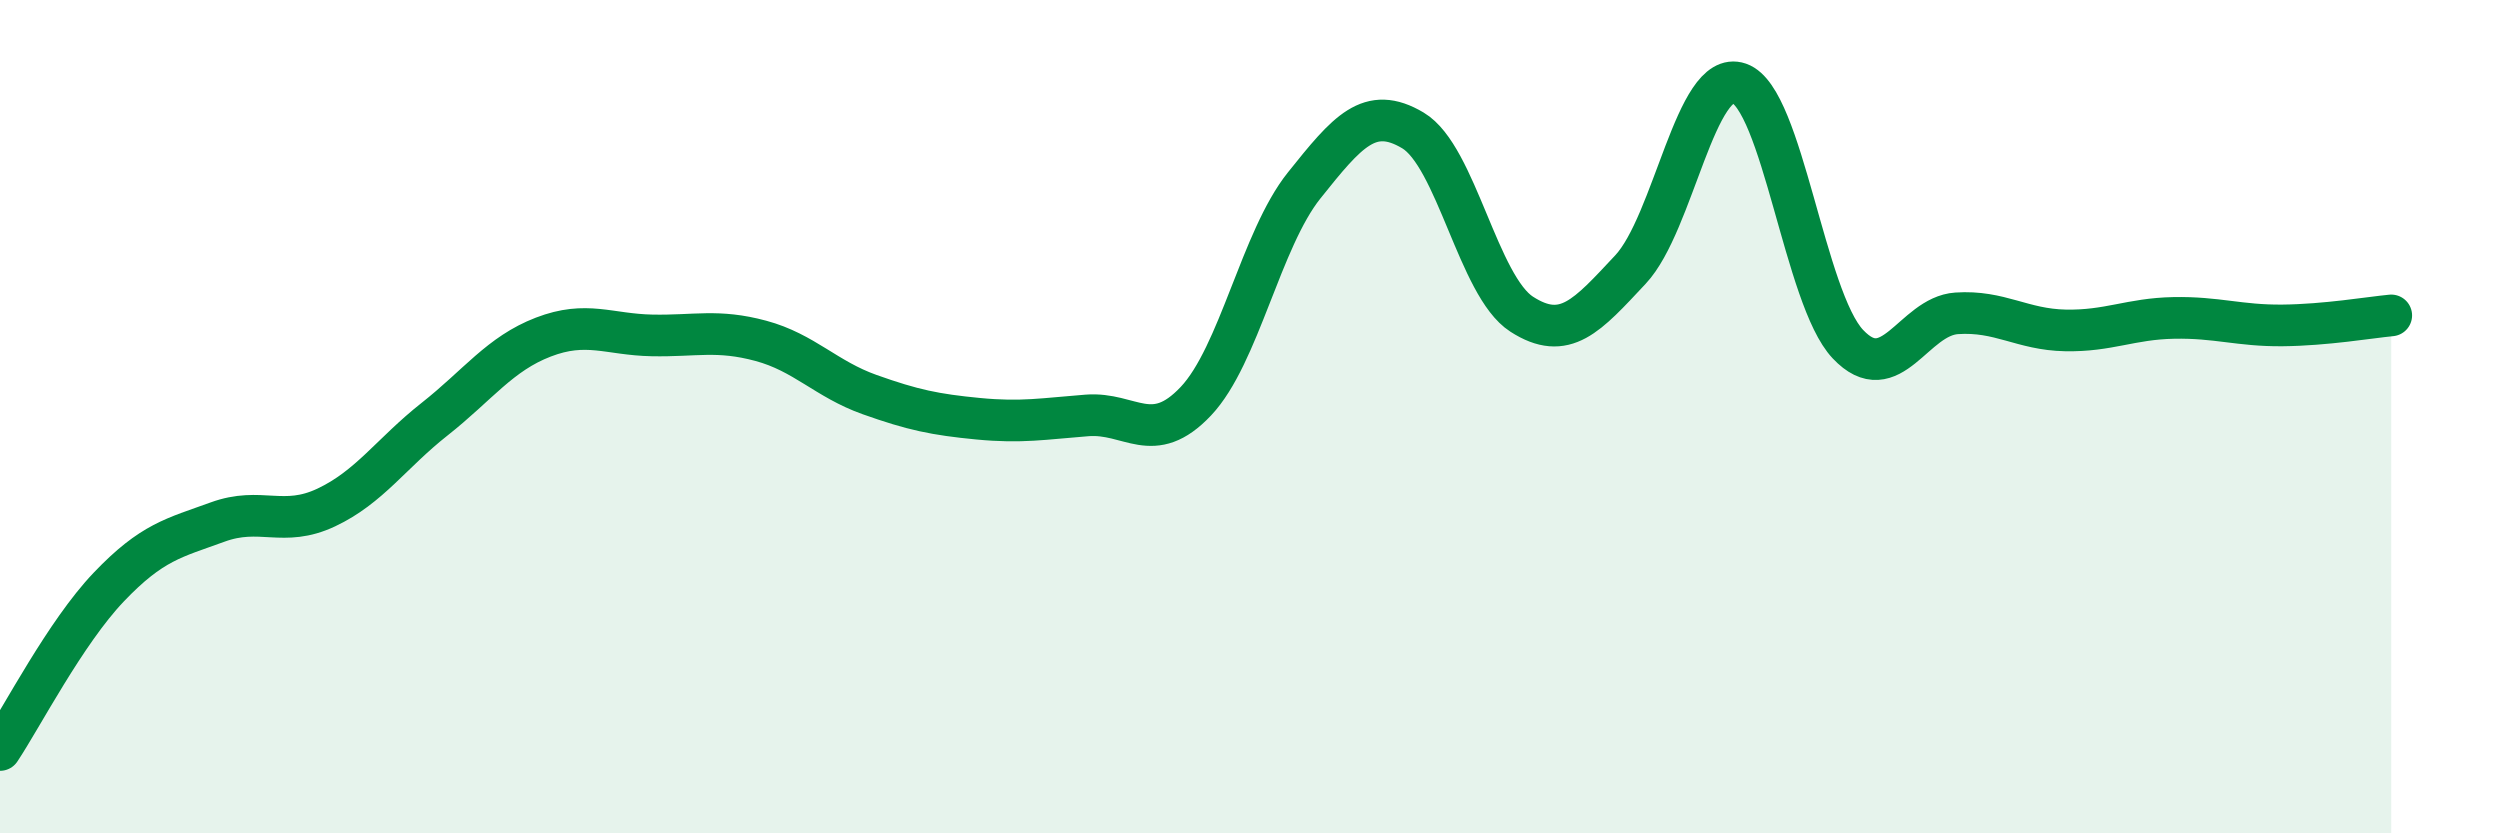
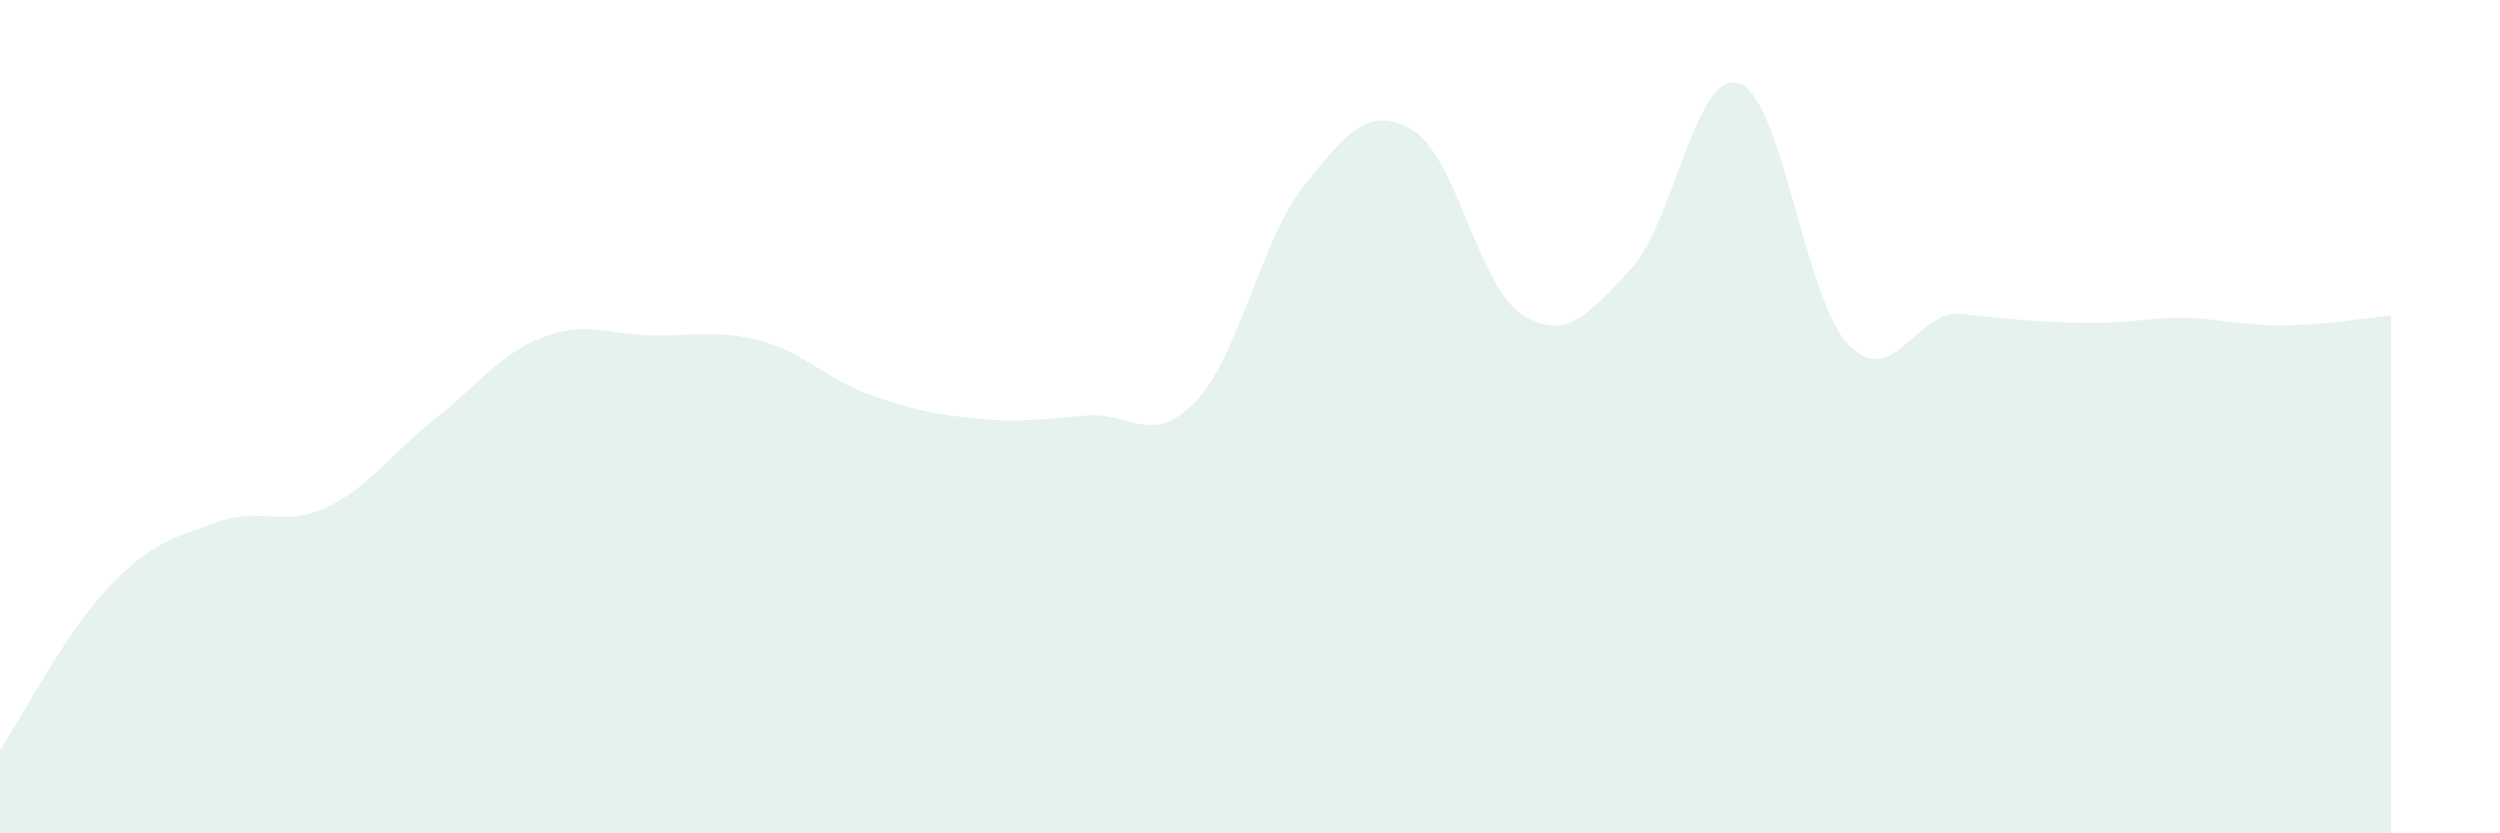
<svg xmlns="http://www.w3.org/2000/svg" width="60" height="20" viewBox="0 0 60 20">
-   <path d="M 0,18 C 0.52,17.22 1.57,15.18 2.61,14.09 C 3.65,13 4.18,12.91 5.22,12.53 C 6.26,12.15 6.79,12.67 7.83,12.18 C 8.87,11.69 9.39,10.88 10.43,10.06 C 11.47,9.24 12,8.49 13.04,8.09 C 14.08,7.69 14.61,8.03 15.65,8.05 C 16.69,8.07 17.22,7.9 18.26,8.18 C 19.3,8.46 19.83,9.1 20.87,9.47 C 21.91,9.84 22.44,9.95 23.48,10.05 C 24.52,10.15 25.05,10.05 26.09,9.97 C 27.13,9.89 27.66,10.73 28.7,9.63 C 29.74,8.53 30.26,5.75 31.3,4.45 C 32.34,3.15 32.87,2.51 33.91,3.13 C 34.95,3.75 35.48,6.87 36.52,7.54 C 37.56,8.21 38.09,7.58 39.13,6.47 C 40.17,5.36 40.7,1.64 41.74,2 C 42.78,2.36 43.31,7.16 44.35,8.26 C 45.39,9.36 45.92,7.59 46.96,7.52 C 48,7.45 48.53,7.91 49.57,7.93 C 50.61,7.95 51.13,7.65 52.17,7.63 C 53.21,7.61 53.74,7.82 54.78,7.81 C 55.82,7.8 56.87,7.62 57.39,7.57L57.39 20L0 20Z" fill="#008740" opacity="0.1" stroke-linecap="round" stroke-linejoin="round" />
-   <path d="M 0,18 C 0.52,17.22 1.57,15.18 2.61,14.09 C 3.65,13 4.18,12.91 5.22,12.53 C 6.26,12.15 6.79,12.67 7.83,12.18 C 8.87,11.69 9.39,10.88 10.43,10.06 C 11.47,9.24 12,8.49 13.04,8.09 C 14.08,7.69 14.61,8.03 15.65,8.05 C 16.69,8.07 17.22,7.9 18.26,8.18 C 19.3,8.46 19.83,9.1 20.87,9.47 C 21.91,9.84 22.44,9.95 23.48,10.05 C 24.52,10.15 25.05,10.05 26.09,9.97 C 27.13,9.89 27.66,10.73 28.7,9.63 C 29.74,8.53 30.26,5.75 31.3,4.45 C 32.34,3.15 32.87,2.51 33.91,3.13 C 34.95,3.75 35.48,6.87 36.52,7.54 C 37.56,8.21 38.09,7.58 39.13,6.47 C 40.17,5.36 40.7,1.64 41.74,2 C 42.78,2.36 43.31,7.16 44.35,8.26 C 45.39,9.36 45.92,7.59 46.96,7.52 C 48,7.45 48.53,7.91 49.57,7.93 C 50.61,7.95 51.13,7.65 52.17,7.63 C 53.21,7.61 53.74,7.82 54.78,7.81 C 55.82,7.8 56.87,7.62 57.39,7.57" stroke="#008740" stroke-width="1" fill="none" stroke-linecap="round" stroke-linejoin="round" />
+   <path d="M 0,18 C 0.52,17.22 1.57,15.18 2.61,14.09 C 3.65,13 4.18,12.91 5.22,12.53 C 6.26,12.15 6.79,12.67 7.83,12.18 C 8.87,11.69 9.39,10.88 10.43,10.06 C 11.47,9.24 12,8.49 13.04,8.09 C 14.08,7.69 14.61,8.03 15.65,8.05 C 16.69,8.07 17.22,7.9 18.26,8.18 C 19.3,8.46 19.83,9.1 20.87,9.47 C 21.91,9.84 22.44,9.95 23.48,10.05 C 24.52,10.15 25.05,10.05 26.09,9.97 C 27.13,9.89 27.66,10.73 28.7,9.63 C 29.74,8.53 30.26,5.75 31.3,4.45 C 32.34,3.15 32.87,2.51 33.91,3.13 C 34.95,3.75 35.48,6.87 36.52,7.54 C 37.56,8.21 38.09,7.58 39.13,6.47 C 40.17,5.36 40.7,1.64 41.74,2 C 42.78,2.36 43.31,7.16 44.35,8.26 C 45.39,9.36 45.92,7.59 46.96,7.52 C 50.61,7.95 51.13,7.65 52.17,7.63 C 53.21,7.61 53.74,7.82 54.78,7.81 C 55.82,7.8 56.87,7.62 57.39,7.57L57.39 20L0 20Z" fill="#008740" opacity="0.1" stroke-linecap="round" stroke-linejoin="round" />
</svg>